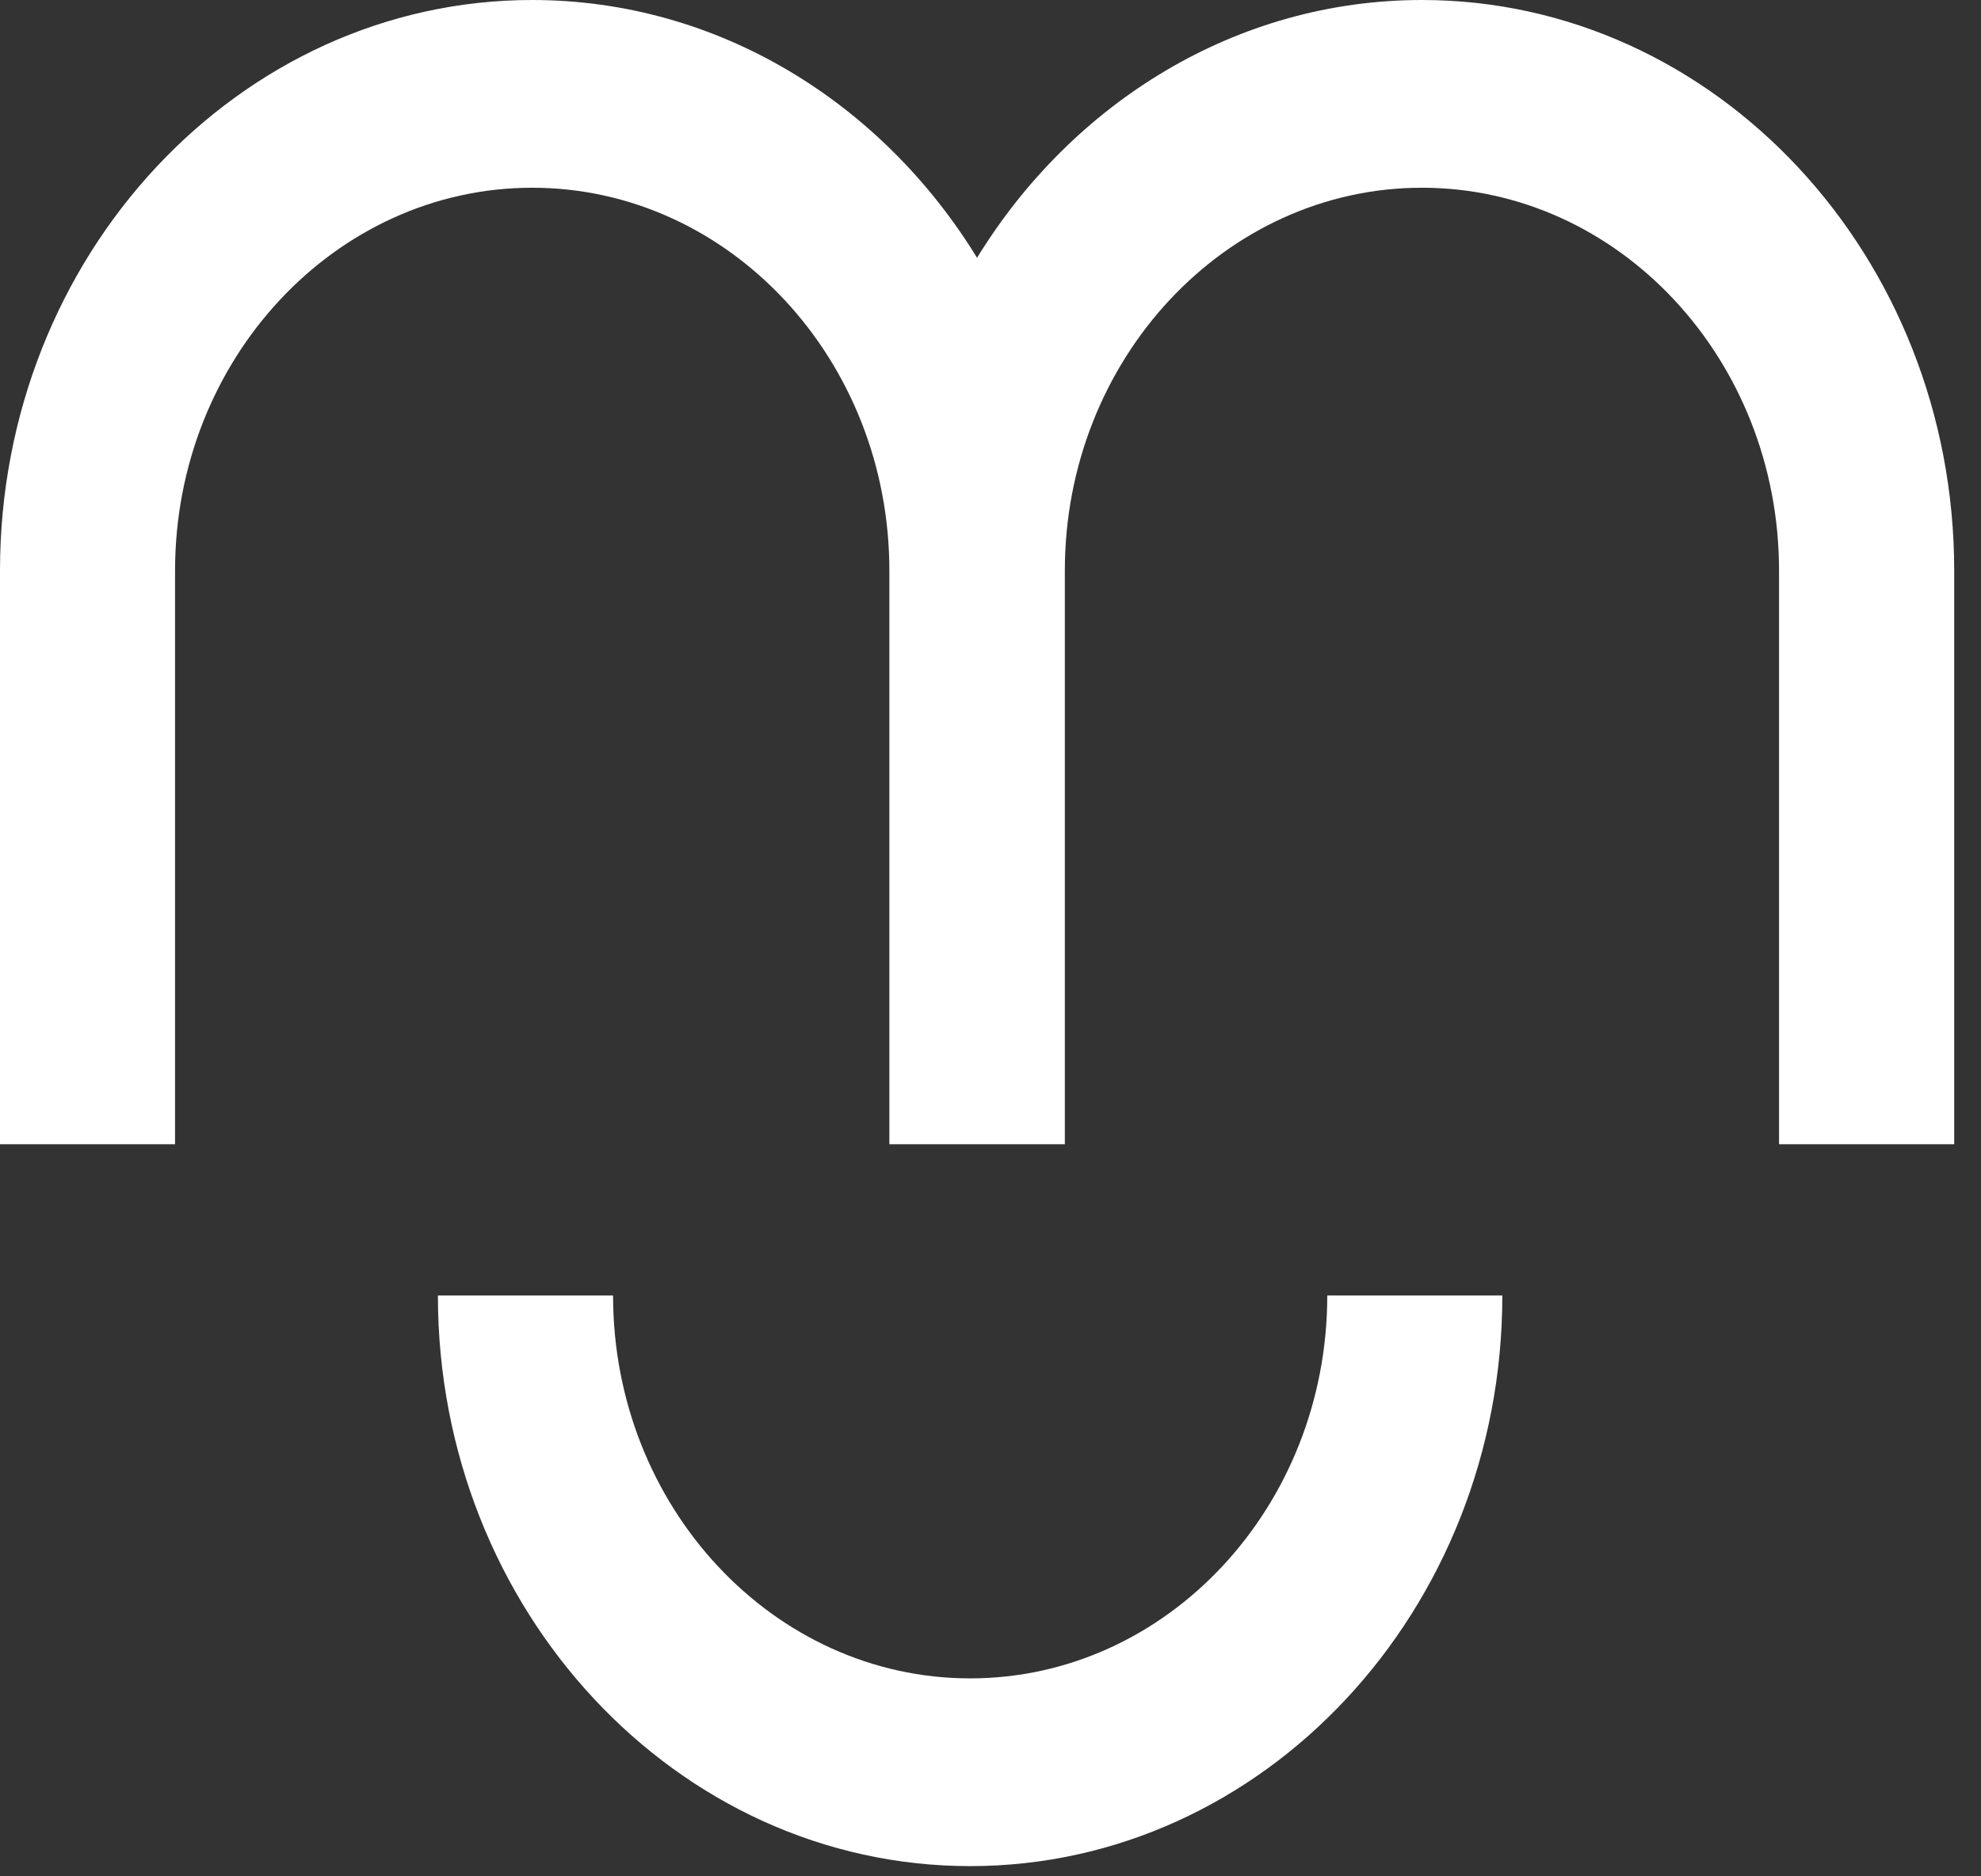
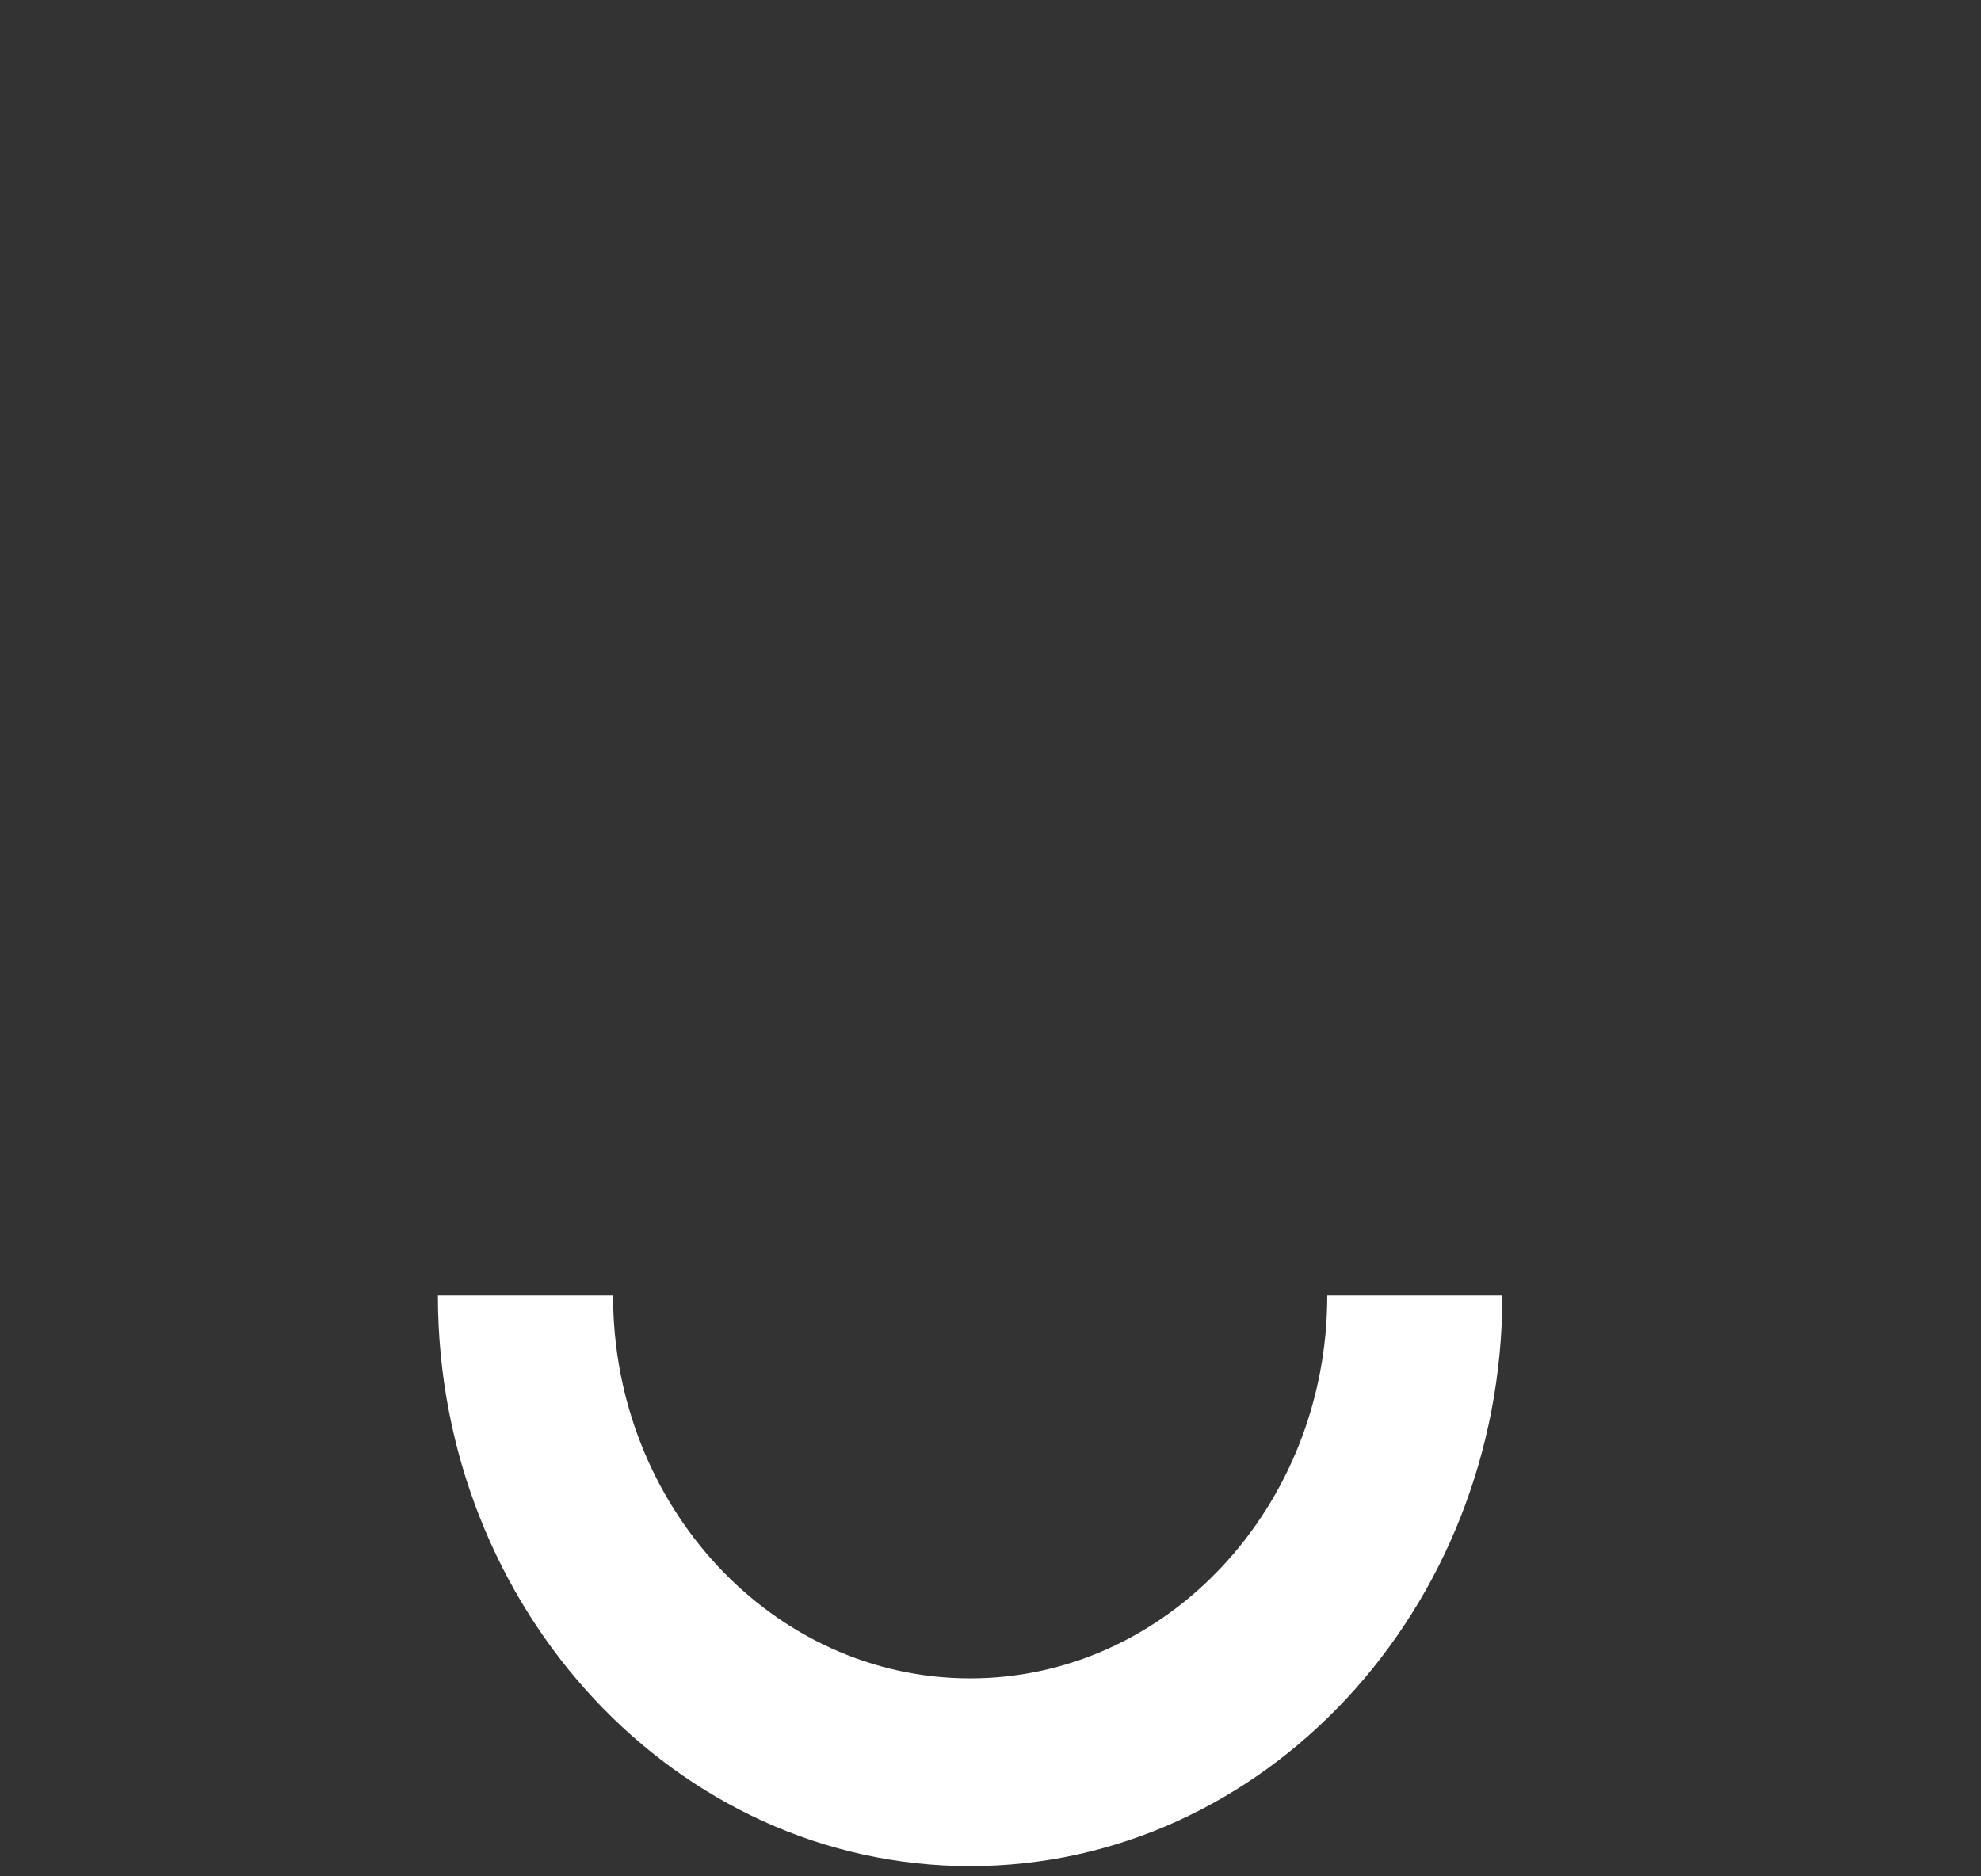
<svg xmlns="http://www.w3.org/2000/svg" width="19" height="18" viewBox="0 0 19 18" fill="none">
  <rect x="0" y="0" width="19" height="18" fill="#333333" stroke="none" />
  <path fill-rule="evenodd" clip-rule="evenodd" d="M9.305 17.902C6.49 17.902 4.2 15.446 4.2 12.428H5.88C5.88 14.453 7.416 16.101 9.305 16.101C11.193 16.101 12.73 14.453 12.73 12.428H14.409C14.409 15.446 12.12 17.902 9.305 17.902Z" fill="white" />
-   <path fill-rule="evenodd" clip-rule="evenodd" d="M18.743 10.977H17.063V5.474C17.063 3.449 15.527 1.801 13.638 1.801C11.75 1.801 10.213 3.449 10.213 5.474V10.977H8.53V5.474C8.53 3.449 6.993 1.801 5.104 1.801C3.216 1.801 1.679 3.449 1.679 5.474V10.977H0V5.474C0 2.456 2.29 0 5.104 0C6.887 0 8.458 0.984 9.371 2.473C10.285 0.984 11.857 0 13.638 0C16.453 0 18.743 2.456 18.743 5.474V10.977Z" fill="white" />
</svg>